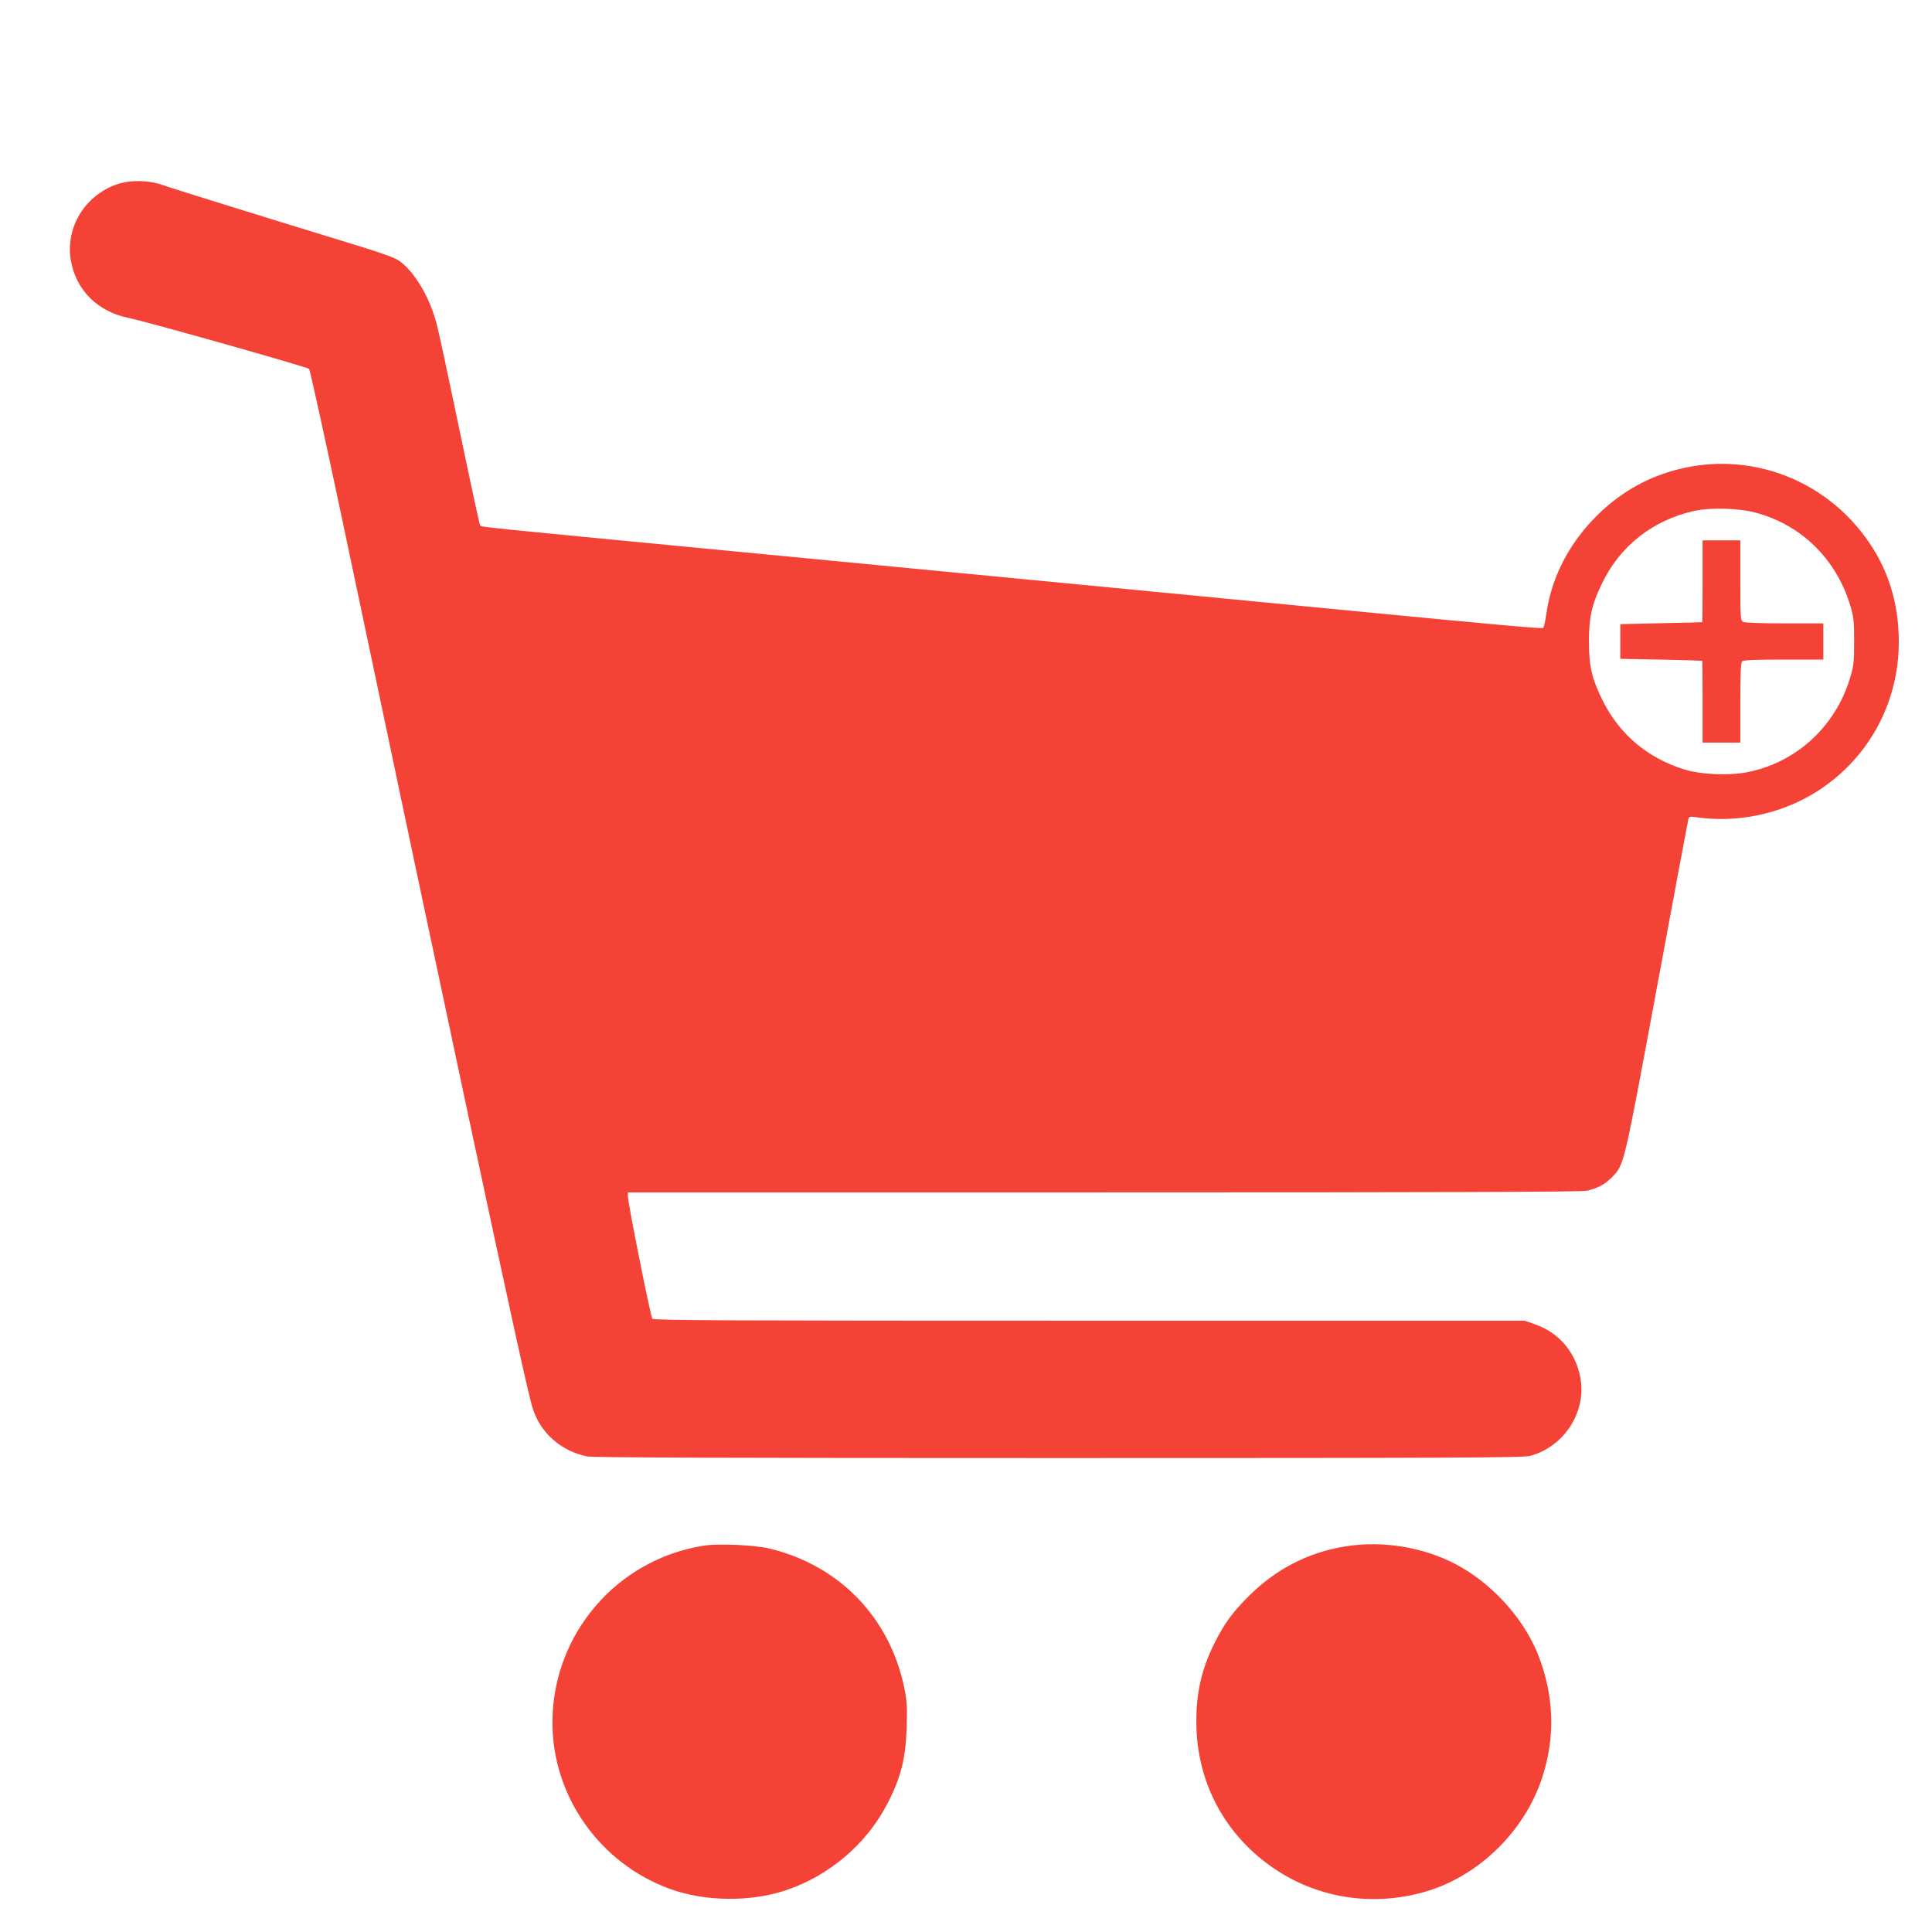
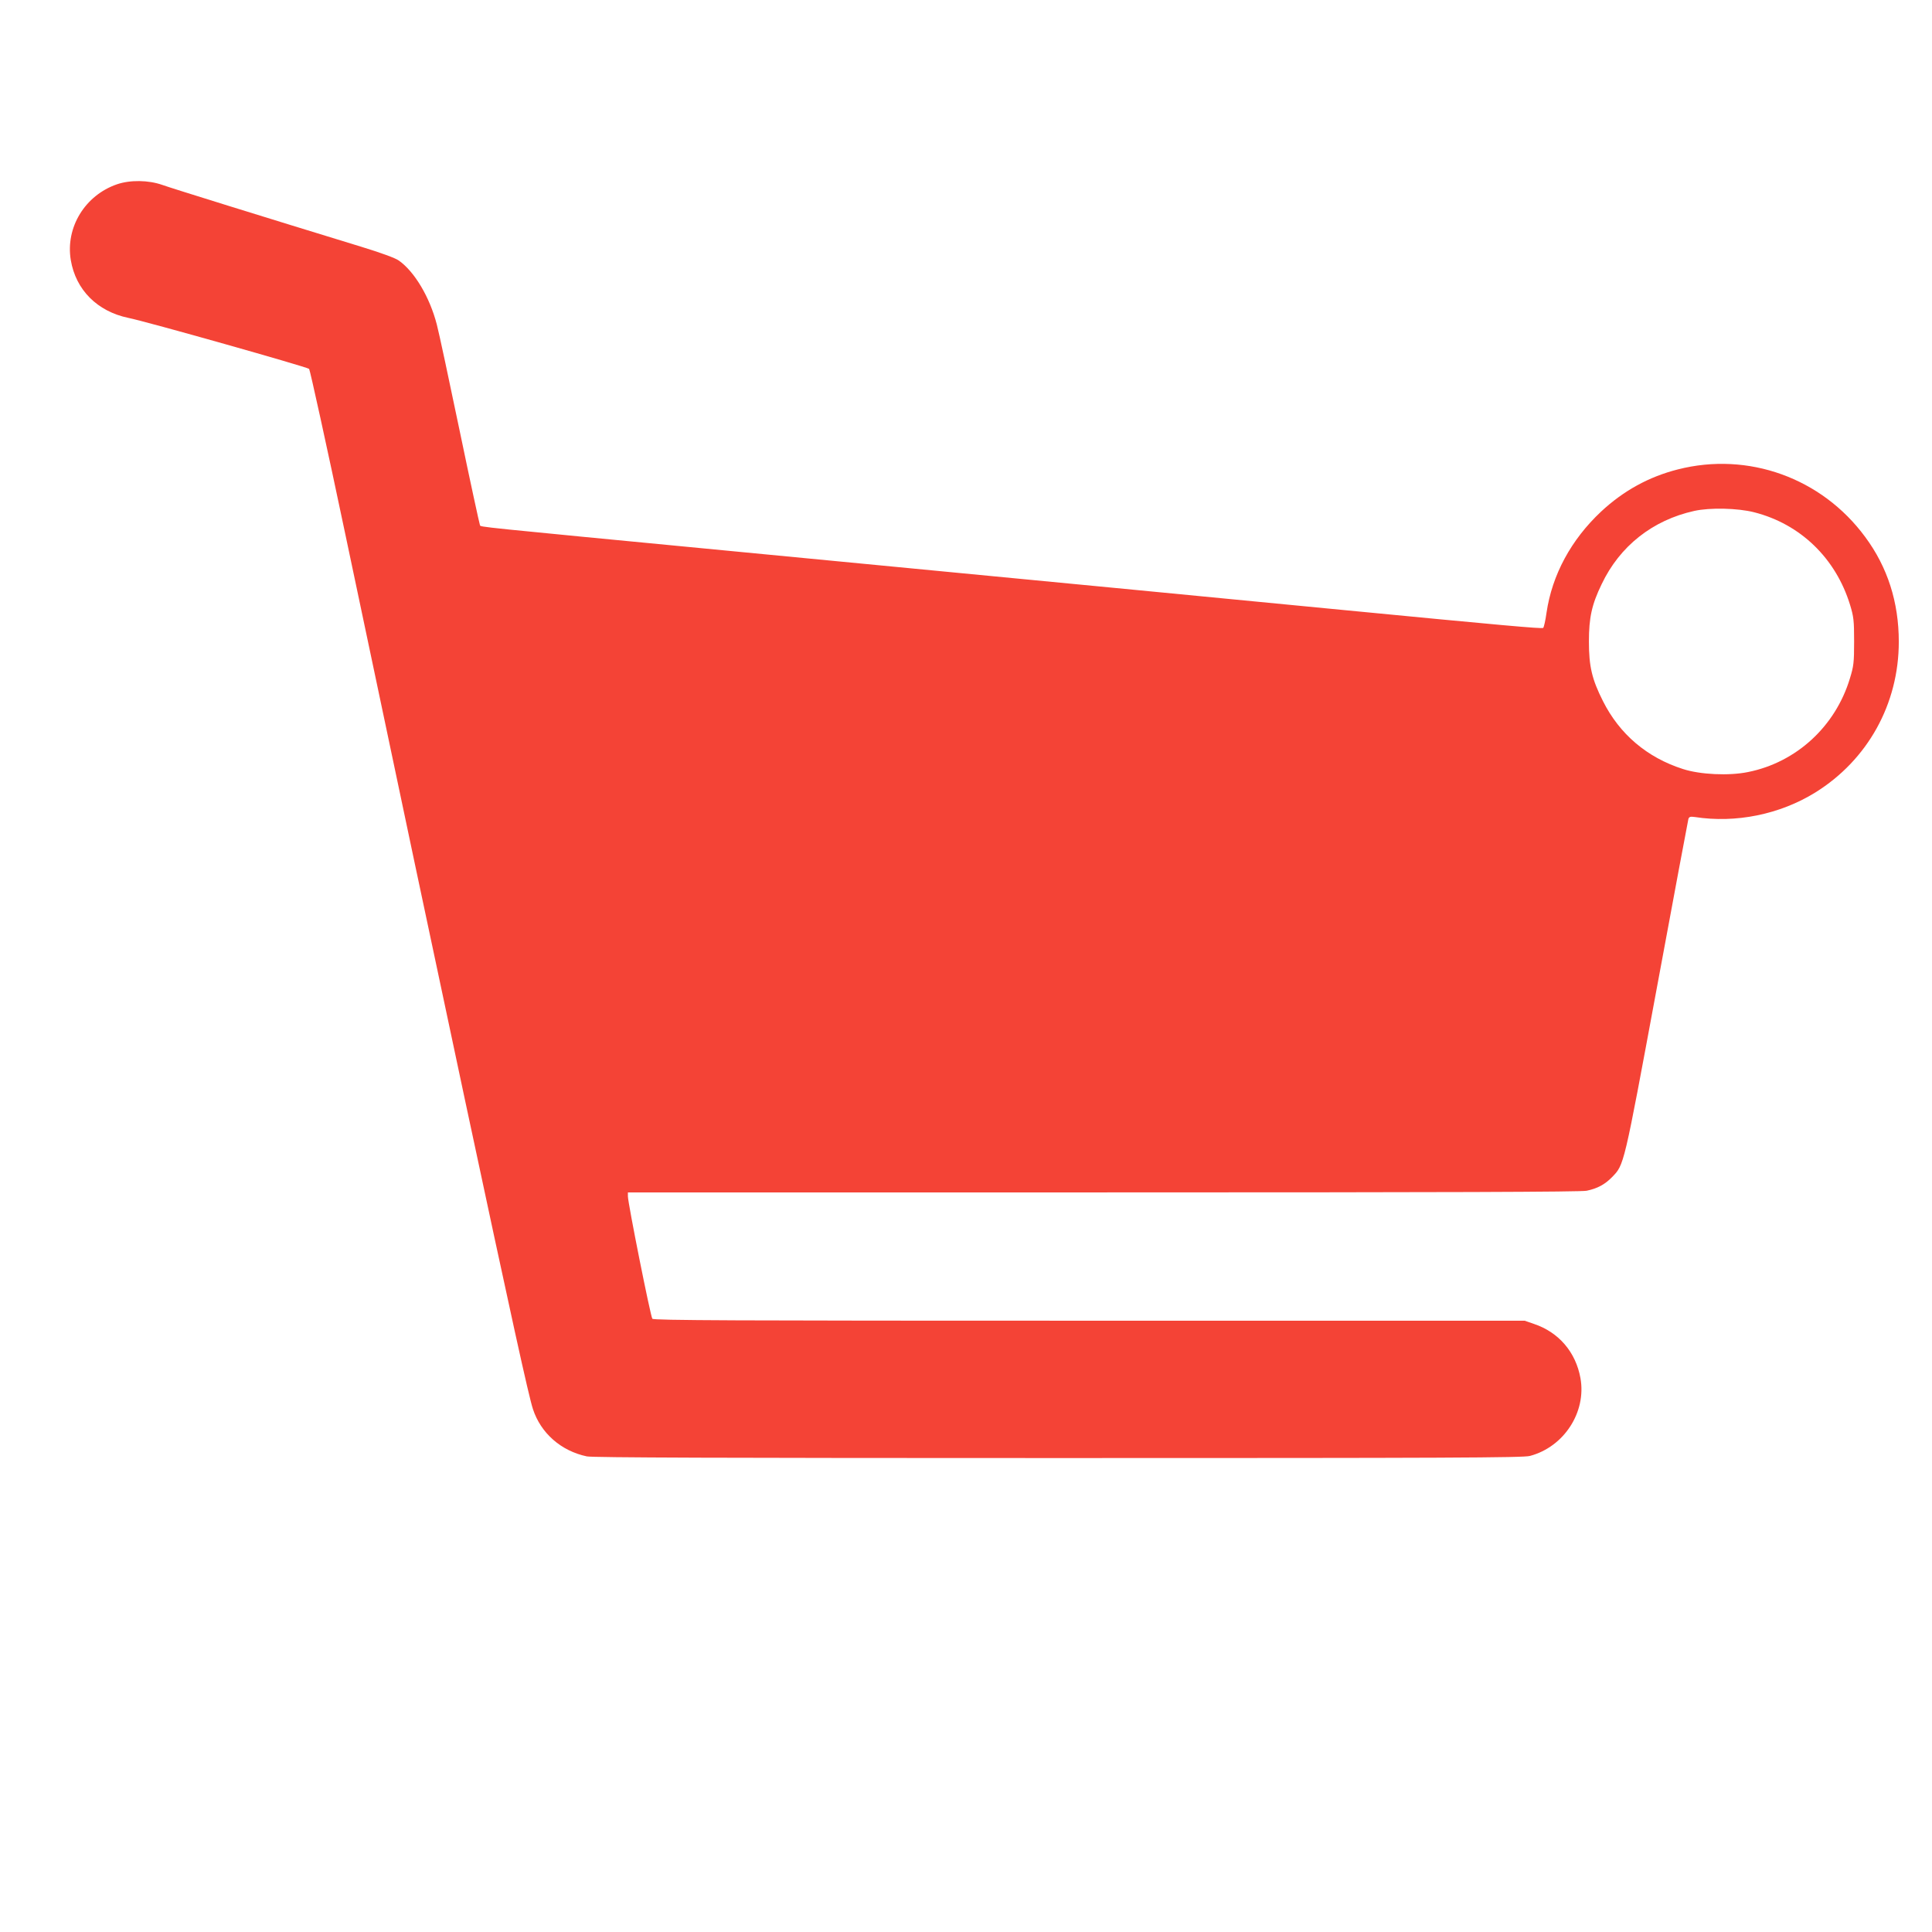
<svg xmlns="http://www.w3.org/2000/svg" version="1.0" width="1280pt" height="1280pt" viewBox="0 0 1280 1280" preserveAspectRatio="xMidYMid meet">
  <g transform="translate(0,1280) scale(0.1,-0.1)" fill="#f44336" stroke="none">
    <path d="M775 11579 c-212 -73 -342 -286 -306 -502 33 -197 175 -340 381 -383 120 -24 1184 -325 1198 -338 6 -7 115 -502 241 -1101 421 -1999 538 -2551 791 -3740 308 -1443 422 -1963 451 -2051 52 -159 186 -277 357 -313 38 -8 894 -11 3125 -11 2570 0 3080 2 3123 14 226 60 375 290 335 515 -31 173 -144 305 -309 360 l-61 21 -2884 0 c-2358 0 -2887 2 -2895 13 -12 14 -162 767 -162 811 l0 26 3150 0 c2291 0 3163 3 3202 11 72 15 121 42 168 90 81 84 76 62 297 1254 112 605 206 1108 209 1119 5 15 13 17 43 13 271 -42 562 17 797 162 348 216 554 587 554 999 0 262 -74 494 -223 695 -288 391 -775 566 -1241 447 -193 -49 -361 -142 -509 -280 -198 -186 -324 -418 -361 -670 -7 -51 -17 -95 -22 -100 -8 -7 -274 17 -1329 119 -242 24 -2102 203 -4060 391 -1698 163 -1648 158 -1655 170 -3 6 -64 286 -134 623 -70 336 -138 655 -152 707 -47 182 -148 351 -252 424 -24 17 -118 51 -248 91 -640 196 -1258 388 -1319 410 -91 32 -212 34 -300 4z m10847 -2173 c306 -78 540 -304 635 -613 24 -79 27 -103 27 -243 0 -140 -3 -164 -28 -245 -96 -318 -355 -556 -675 -620 -126 -26 -317 -17 -431 20 -238 76 -420 231 -530 450 -73 145 -93 229 -93 395 0 158 19 245 84 379 120 253 338 425 614 486 103 23 288 19 397 -9z" />
-     <path d="M11280 8950 c0 -148 -1 -271 -2 -272 -2 -1 -124 -4 -273 -7 l-270 -6 0 -115 0 -115 270 -5 c149 -3 271 -7 273 -8 1 -1 2 -123 2 -272 l0 -270 125 0 125 0 0 263 c0 191 3 266 12 275 9 9 84 12 275 12 l263 0 0 120 0 120 -256 0 c-157 0 -263 4 -275 10 -18 10 -19 24 -19 275 l0 265 -125 0 -125 0 0 -270z" />
-     <path d="M4665 2560 c-579 -90 -1005 -588 -1005 -1173 0 -489 315 -934 780 -1102 233 -84 531 -87 765 -9 288 96 535 306 673 572 90 172 122 299 129 507 4 137 2 174 -16 263 -96 465 -429 810 -891 922 -98 24 -337 35 -435 20z" />
-     <path d="M8915 2555 c-247 -39 -464 -151 -646 -334 -107 -107 -161 -183 -224 -310 -84 -169 -120 -326 -119 -521 1 -401 193 -757 528 -978 298 -197 669 -246 1015 -137 338 108 628 394 744 735 94 275 85 559 -26 835 -96 238 -309 470 -543 592 -218 114 -485 157 -729 118z" />
+     <path d="M8915 2555 z" />
  </g>
</svg>